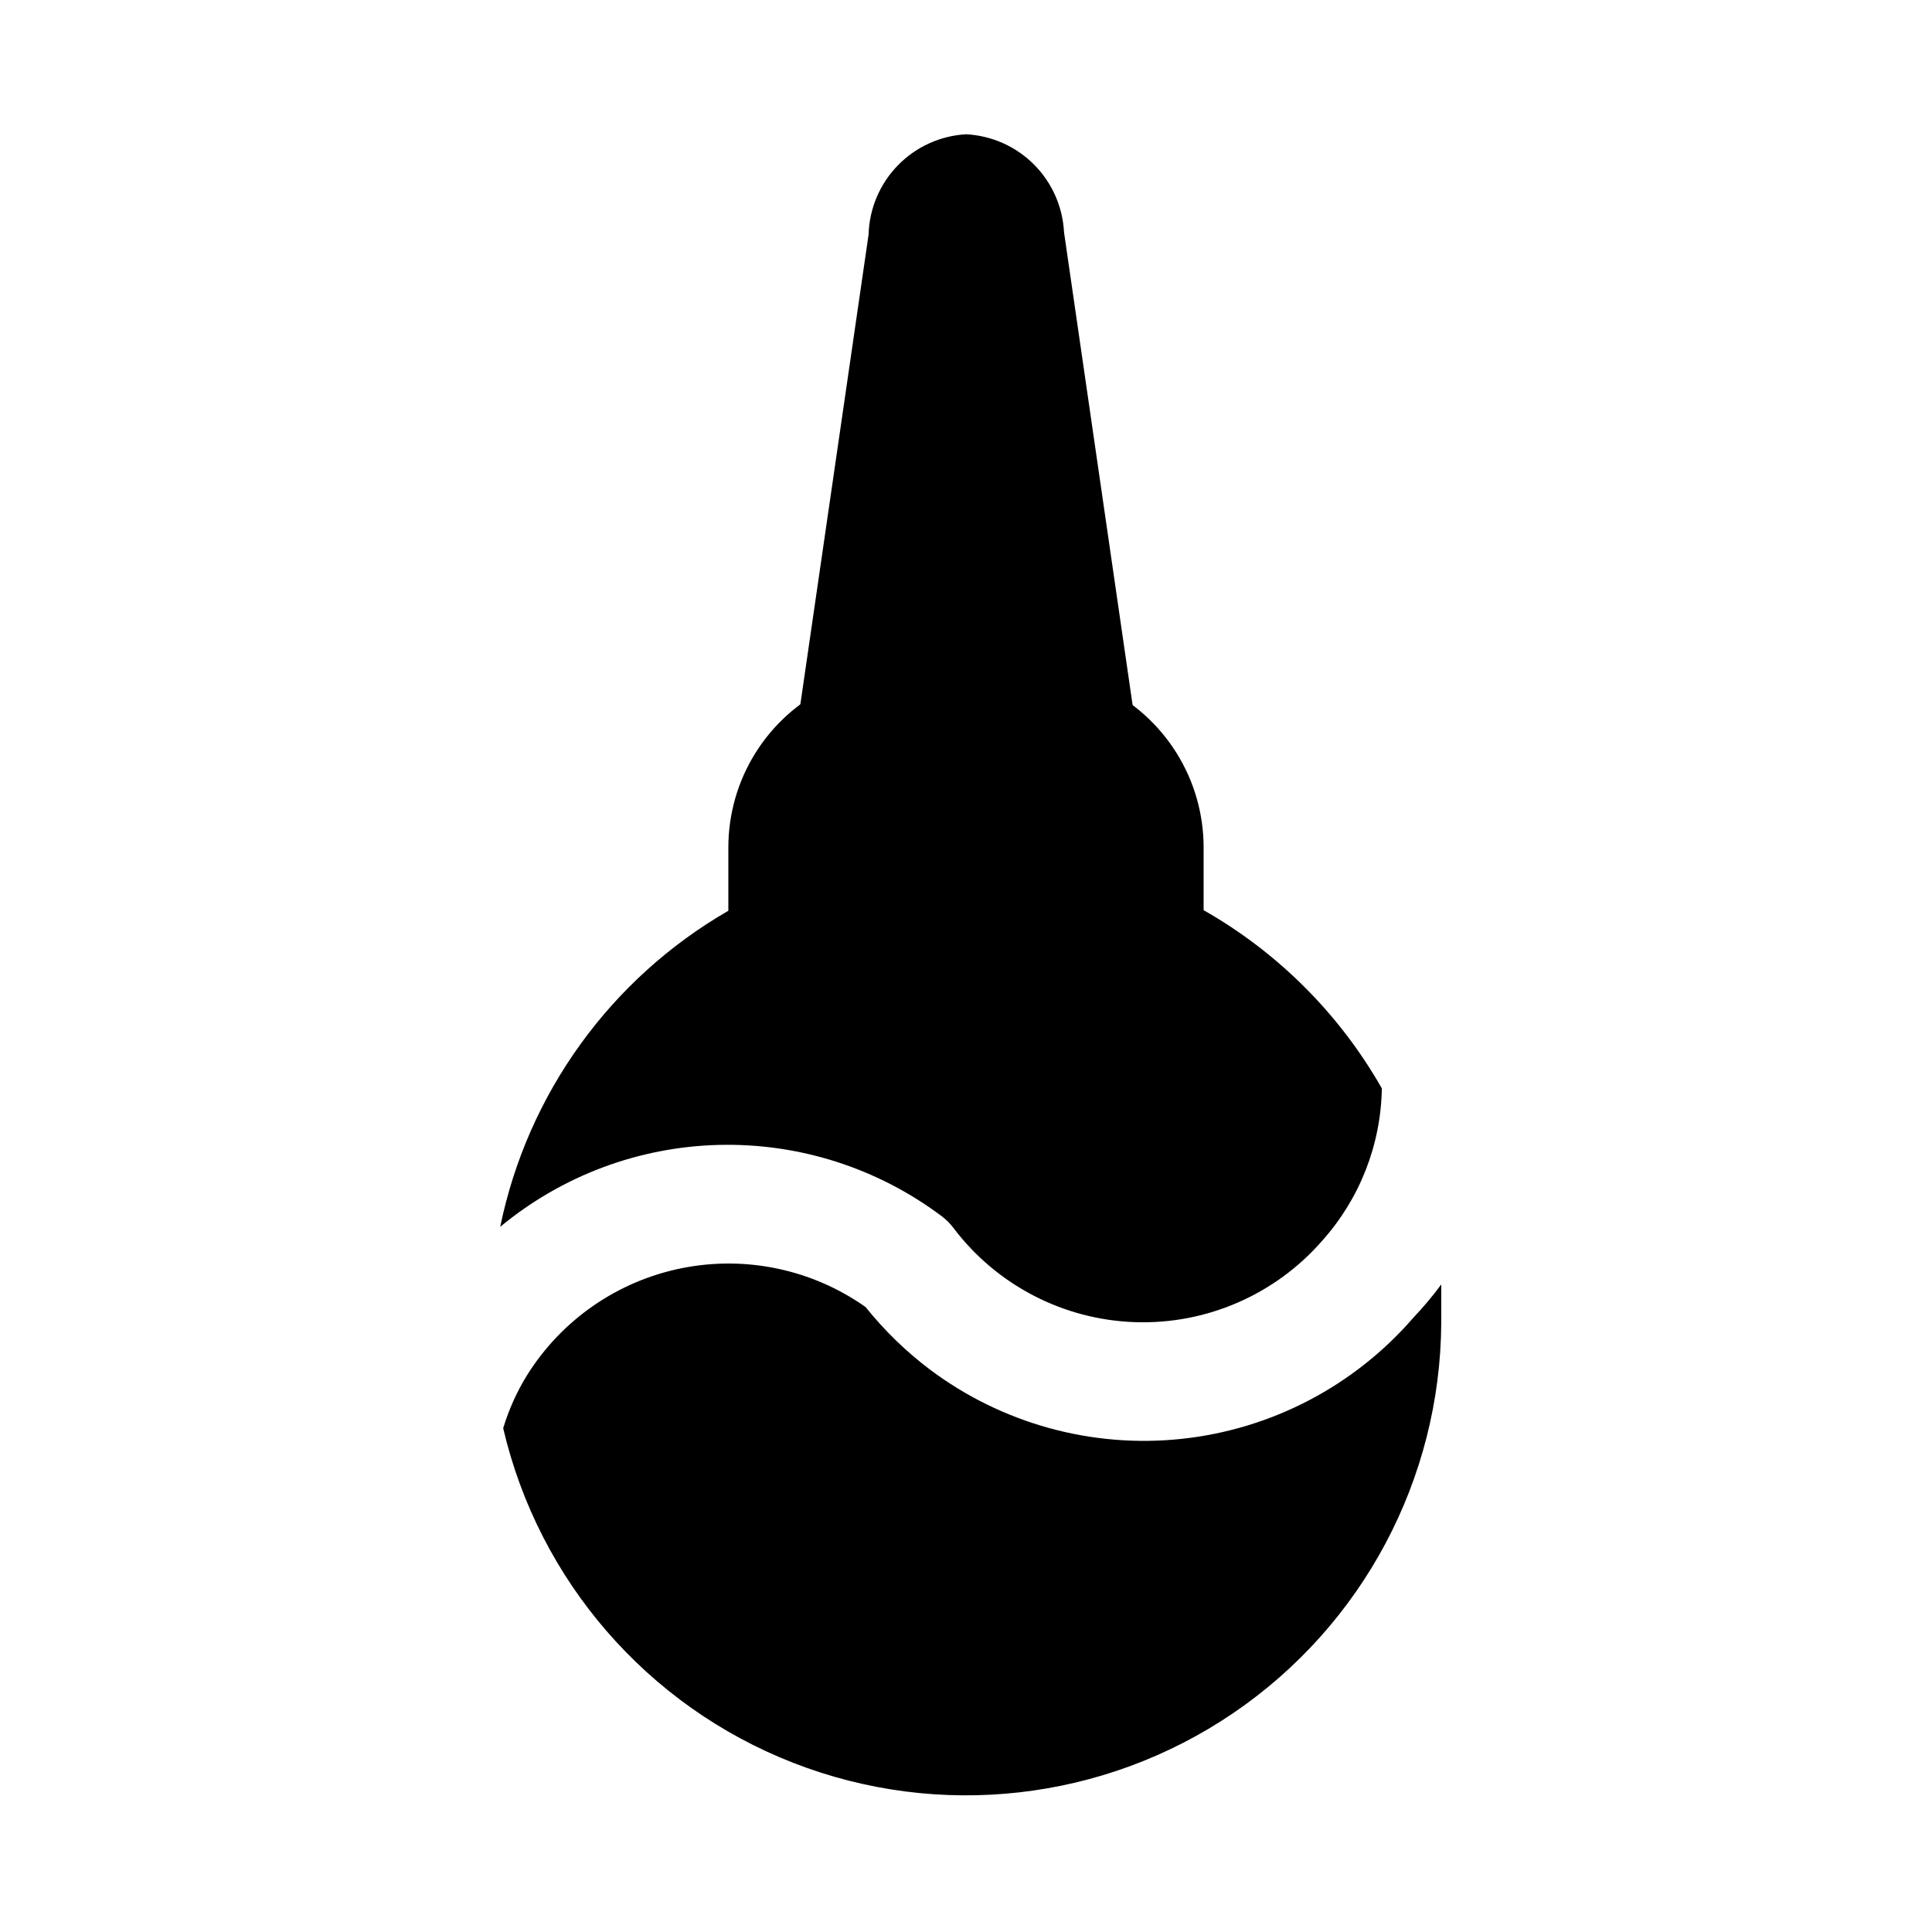
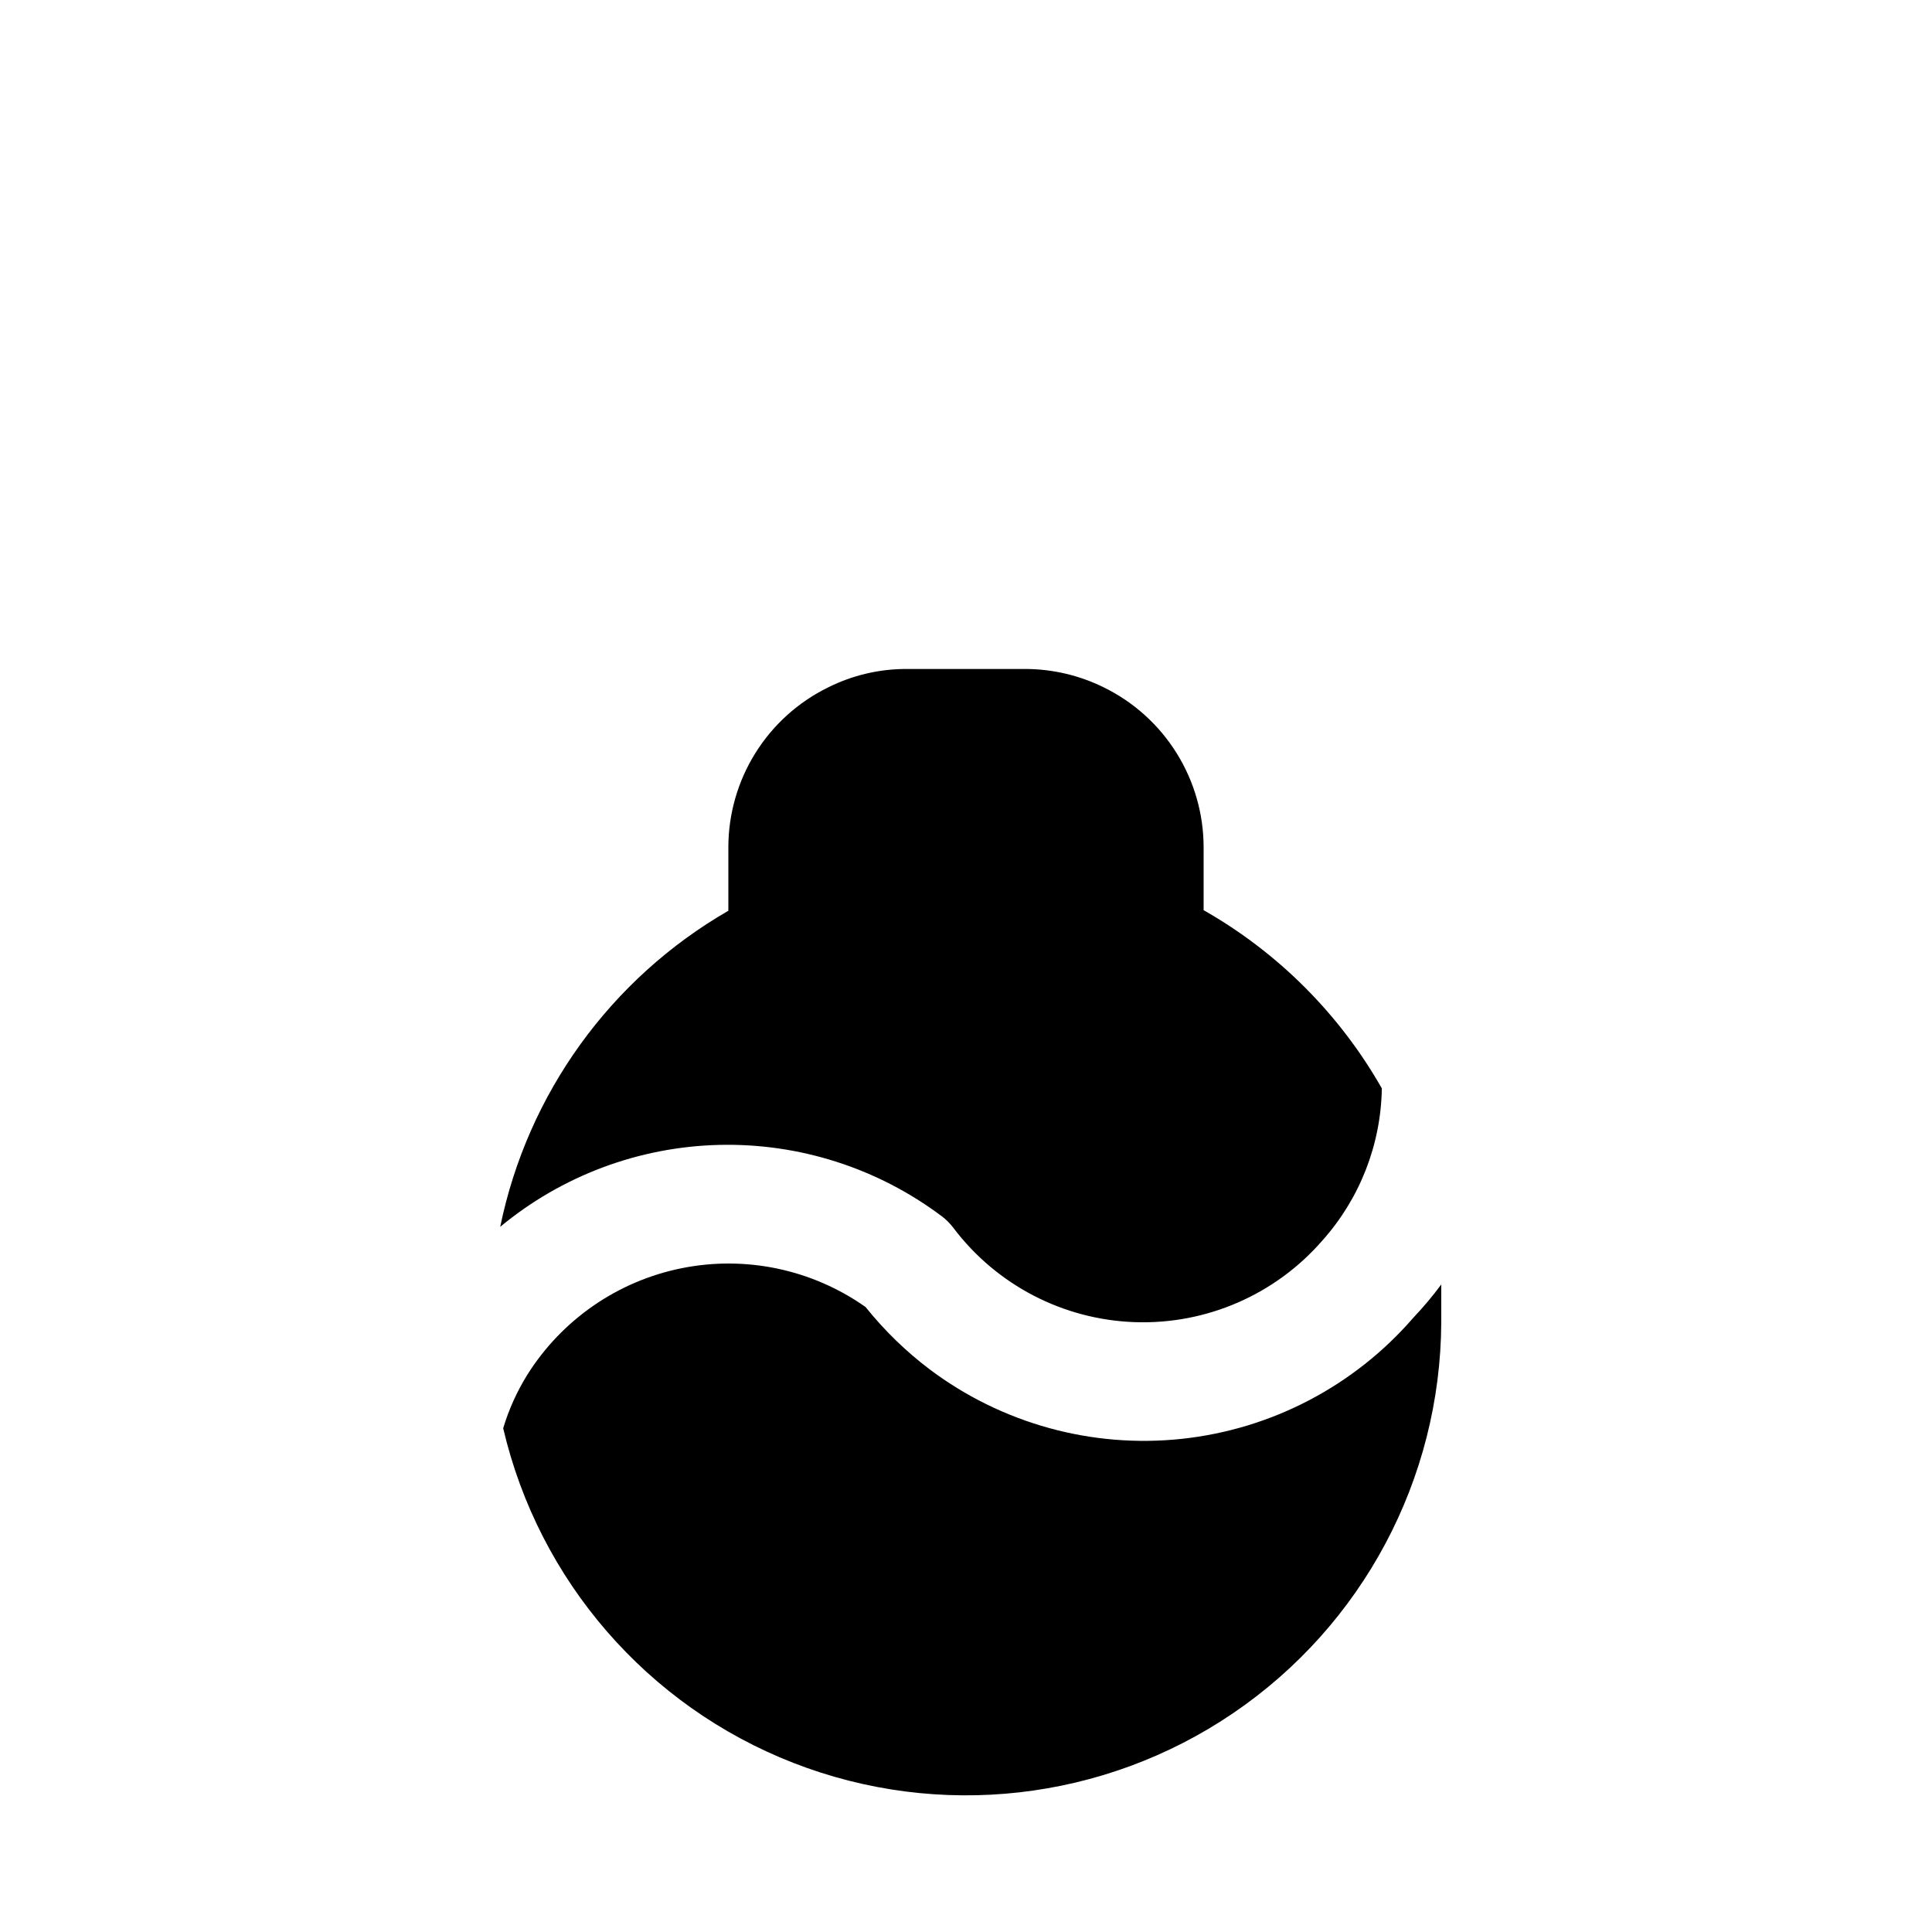
<svg xmlns="http://www.w3.org/2000/svg" fill="#000000" width="800px" height="800px" version="1.1" viewBox="144 144 512 512">
  <g>
-     <path d="m438.89 352.77c-2.281 1.578-4.938 2.527-7.703 2.746-2.766 0.223-5.539-0.289-8.043-1.484-2.328-1.012-4.867-1.445-7.398-1.262h-31.488c-2.281-0.012-4.535 0.473-6.613 1.418-3.383 1.684-7.258 2.094-10.918 1.156-3.664-0.938-6.863-3.16-9.02-6.266-2.16-3.102-3.129-6.875-2.734-10.637l19.207-132.25h0.004c0.184-6.863 2.941-13.406 7.723-18.332 4.781-4.93 11.242-7.883 18.098-8.273 6.777 0.344 13.188 3.188 17.988 7.988 4.797 4.801 7.644 11.211 7.988 17.988l19.207 132.41v0.004c0.379 2.805-0.008 5.66-1.117 8.262-1.105 2.606-2.898 4.863-5.18 6.535z" />
    <path d="m337.02 385.36v-0.945-15.898c0.012-8.828 2.496-17.473 7.168-24.957 4.676-7.488 11.355-13.512 19.281-17.395 6.453-3.227 13.57-4.894 20.781-4.883h31.488c7.211 0.02 14.32 1.691 20.781 4.883 7.926 3.883 14.605 9.906 19.281 17.395 4.676 7.484 7.16 16.129 7.172 24.957v15.742 0.945c19.707 11.207 36.023 27.523 47.23 47.23-0.242 14.891-5.828 29.195-15.746 40.305-12.449 14.336-30.699 22.285-49.672 21.645-18.973-0.641-36.645-9.809-48.098-24.949-0.895-1.195-1.953-2.254-3.148-3.148-16.98-12.742-37.758-19.391-58.98-18.875-21.223 0.512-41.652 8.16-57.996 21.707 7.25-35.277 29.254-65.766 60.457-83.758zm181.53 107.85c-15.656 18.086-37.594 29.559-61.379 32.102-23.785 2.539-47.652-4.035-66.777-18.402-6.332-4.785-12.043-10.34-17.004-16.531-14.152-9.992-31.793-13.711-48.77-10.285-16.98 3.426-31.801 13.695-40.973 28.391-2.699 4.375-4.816 9.086-6.297 14.012 9.445 40.406 38.184 73.57 76.84 88.664 38.656 15.09 82.262 10.176 116.59-13.145 34.324-23.32 54.961-62.047 55.168-103.55v-10.078 0.004c-2.281 3.09-4.754 6.031-7.398 8.816z" />
  </g>
</svg>